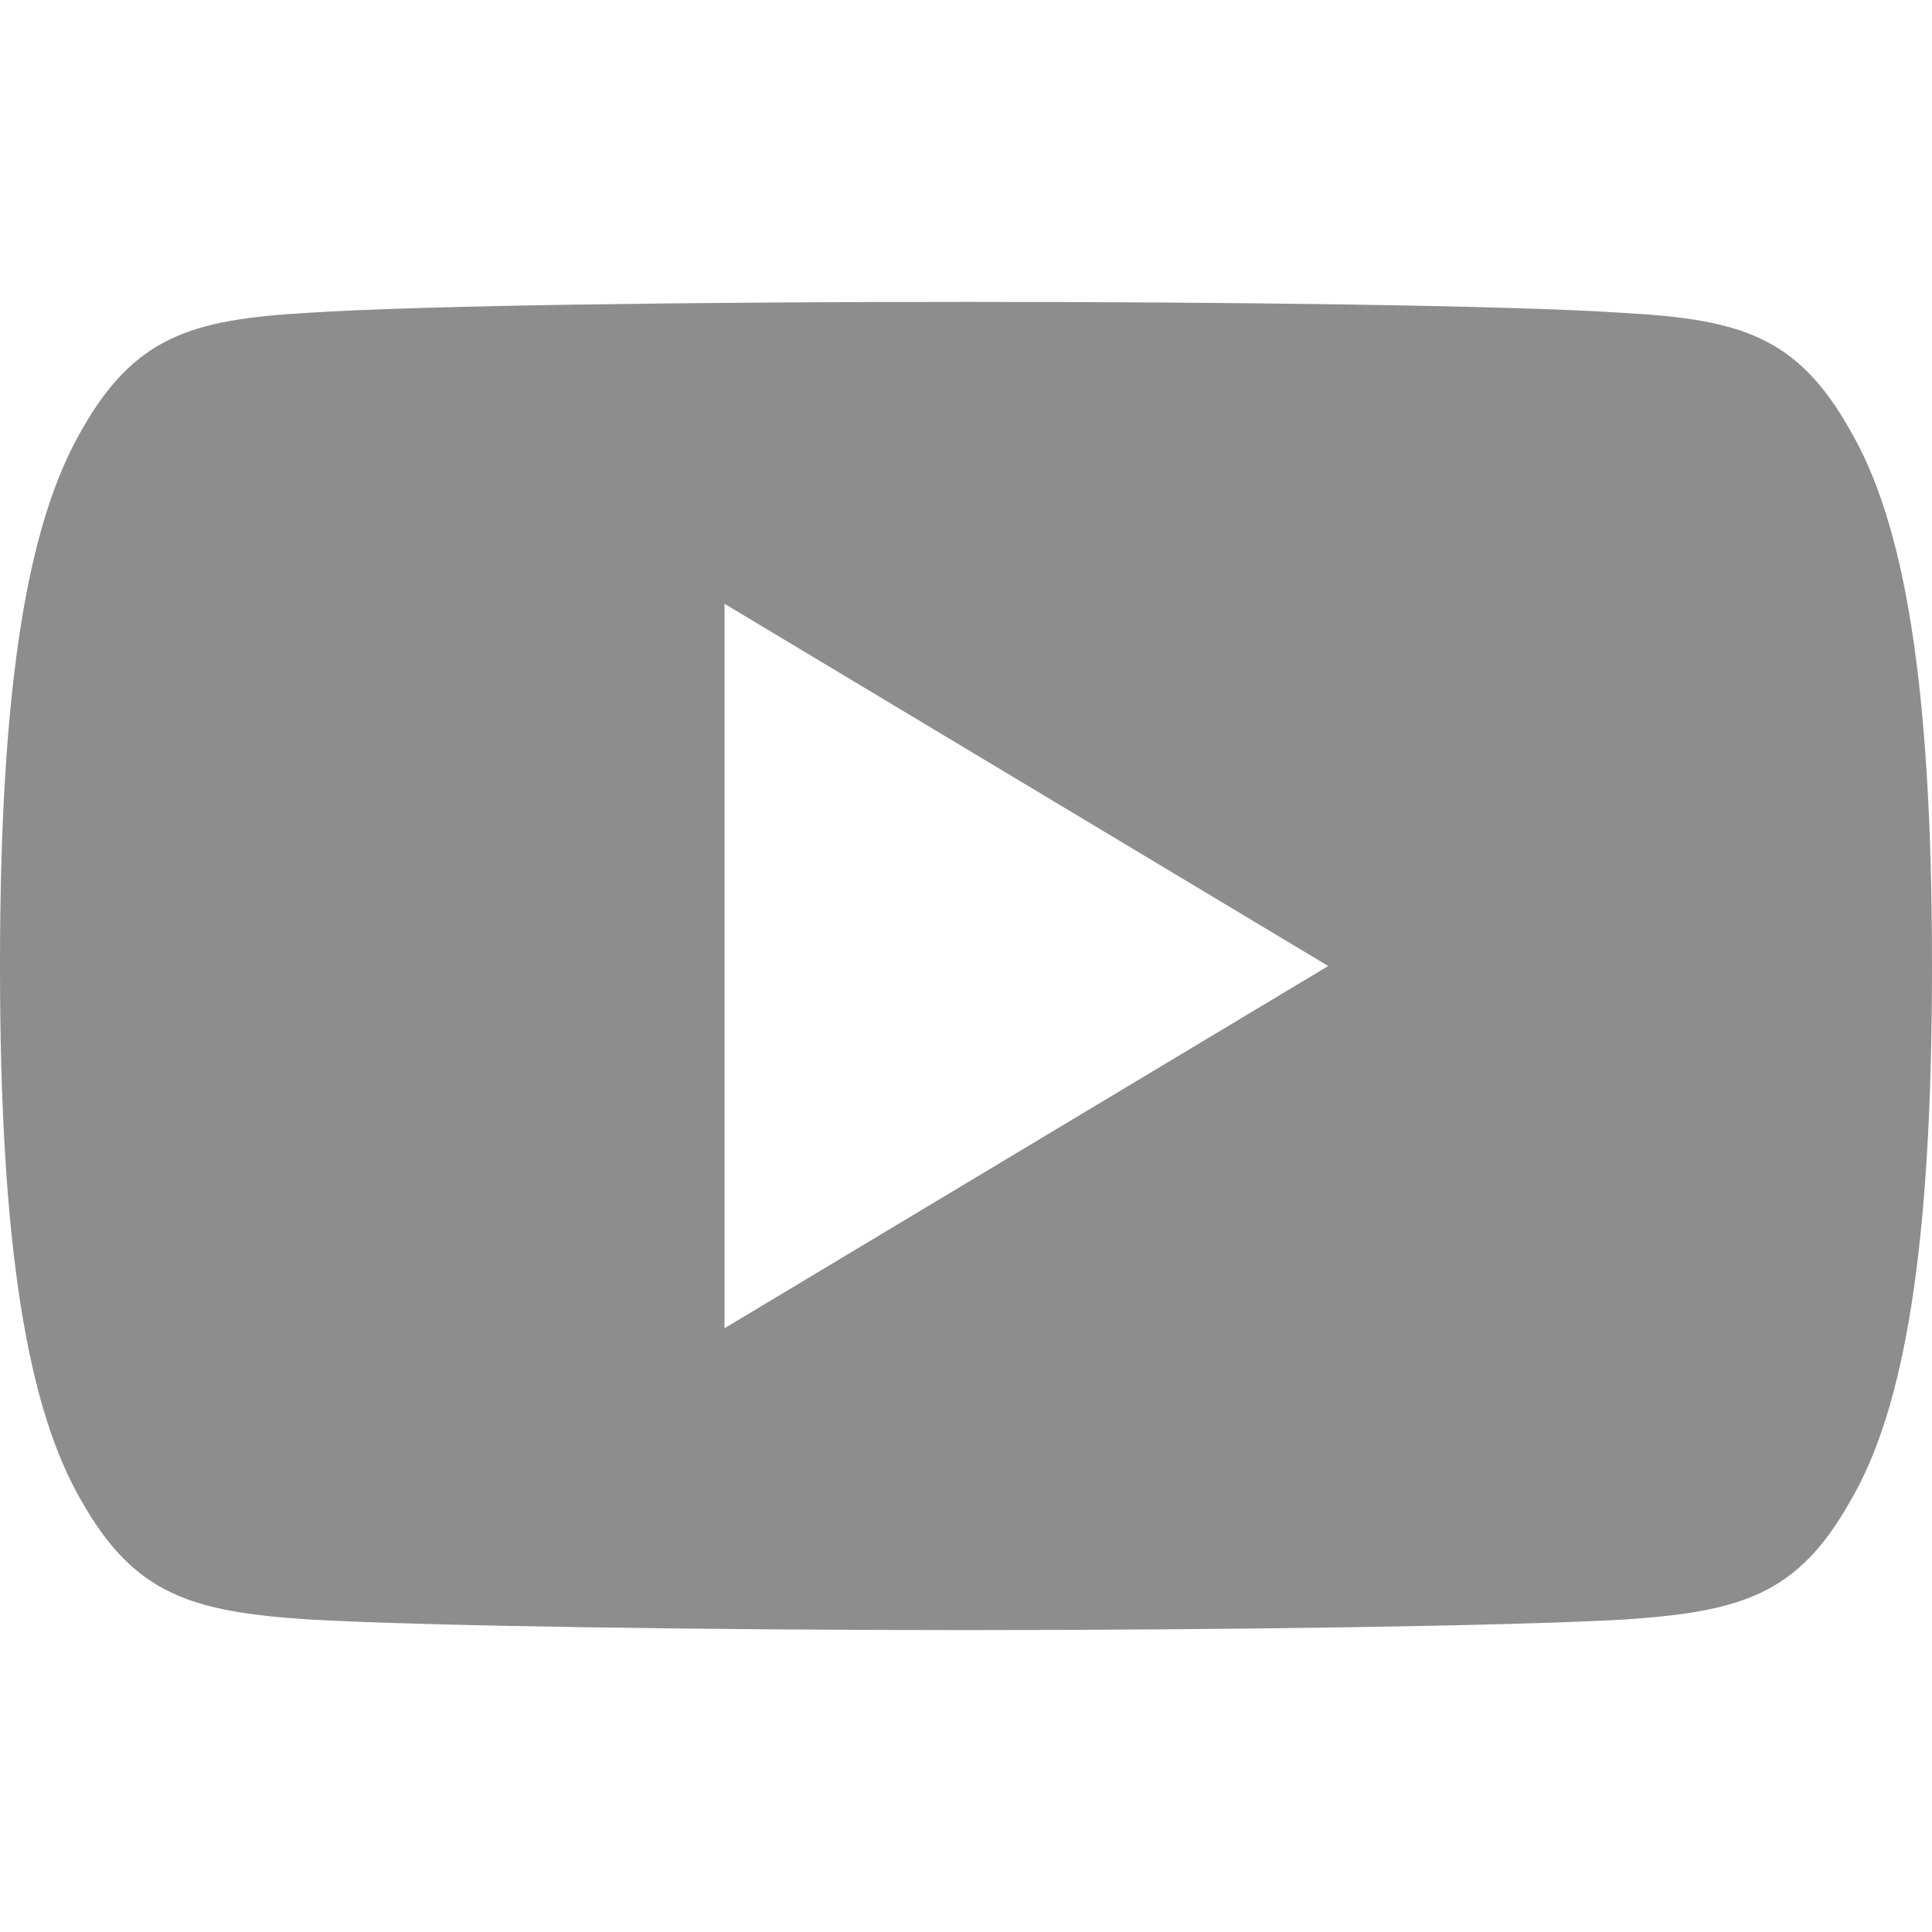
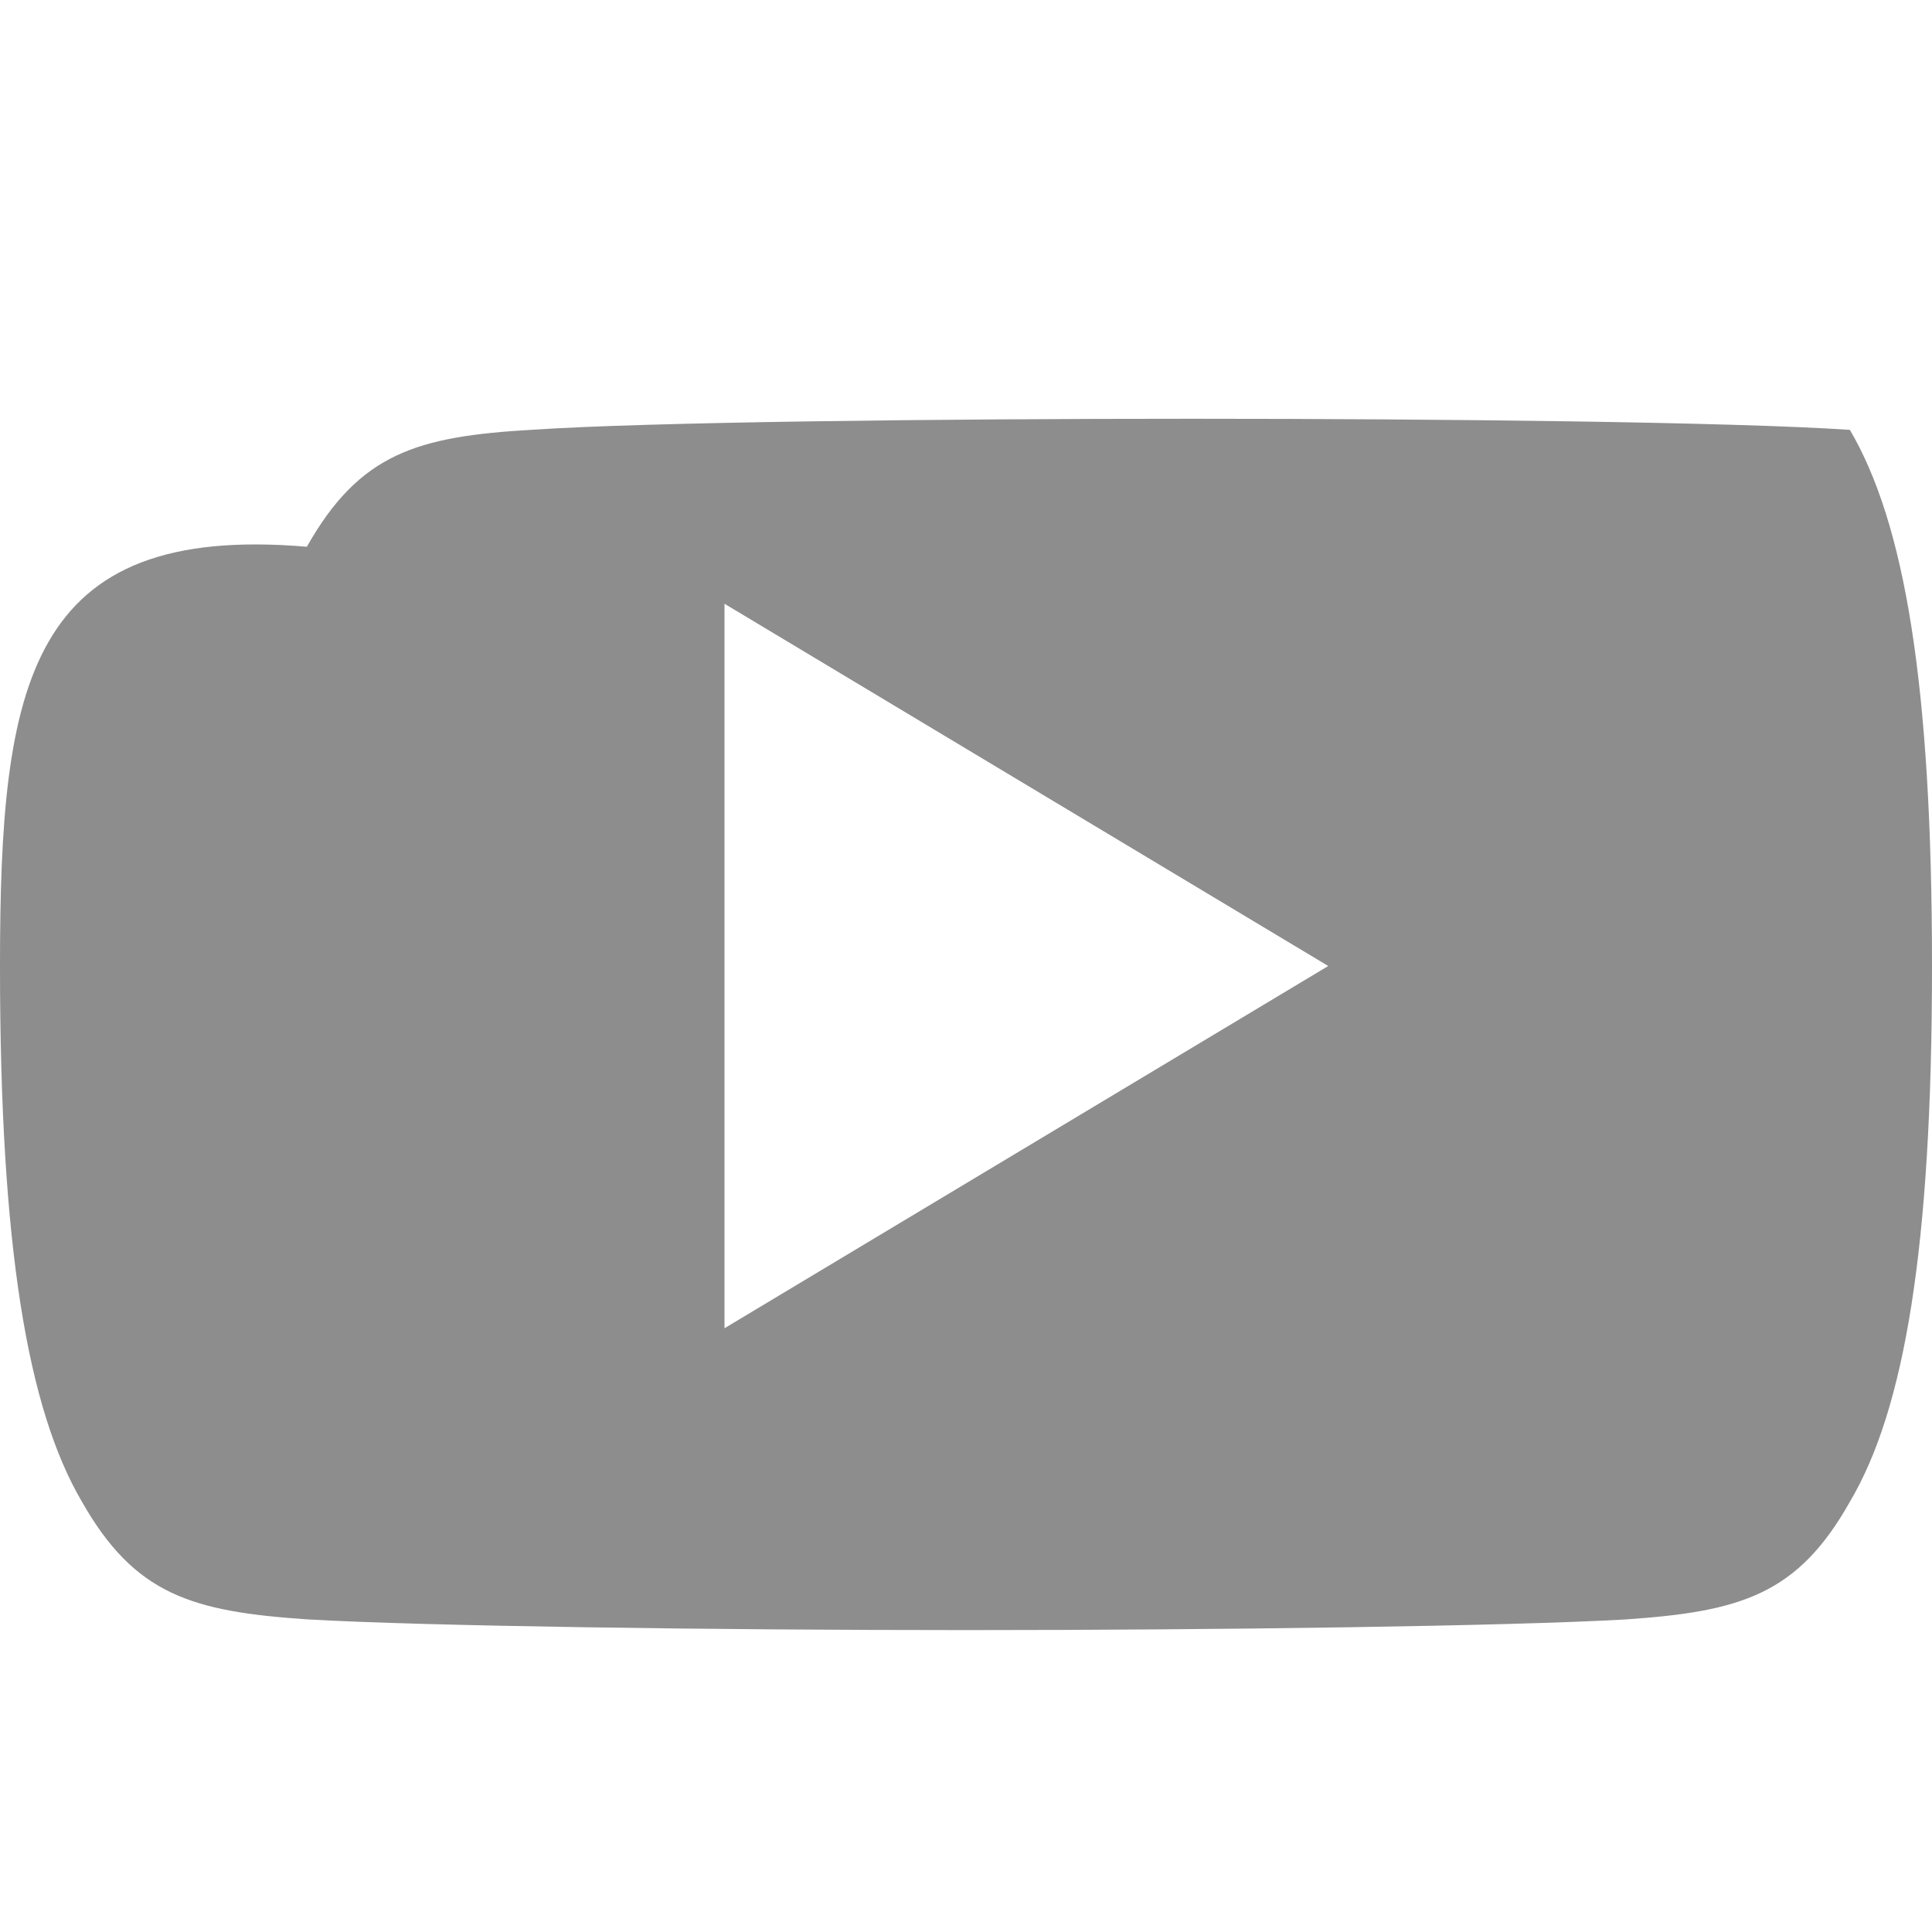
<svg xmlns="http://www.w3.org/2000/svg" version="1.1" id="Layer_1" x="0px" y="0px" width="100px" height="100px" viewBox="0 0 100 100" enable-background="new 0 0 100 100" xml:space="preserve">
  <g>
    <g>
-       <path fill="#8D8D8D" d="M95.75,22.25c-2.713-4.825-5.656-5.713-11.65-6.05c-5.987-0.406-21.044-0.575-34.087-0.575    c-13.069,0-28.131,0.169-34.113,0.569c-5.981,0.344-8.931,1.225-11.669,6.056C1.438,27.069,0,35.369,0,49.981C0,49.994,0,50,0,50    c0,0.013,0,0.019,0,0.019v0.012c0,14.55,1.438,22.912,4.231,27.681c2.738,4.825,5.681,5.7,11.663,6.106    c5.988,0.35,21.05,0.556,34.119,0.556c13.044,0,28.1-0.206,34.094-0.55c5.994-0.406,8.938-1.281,11.65-6.106    C98.575,72.95,100,64.587,100,50.037c0,0,0-0.019,0-0.031c0,0,0-0.013,0-0.019C100,35.369,98.575,27.069,95.75,22.25z M37.5,68.75    v-37.5L68.75,50L37.5,68.75z" />
+       <path fill="#8D8D8D" d="M95.75,22.25c-5.987-0.406-21.044-0.575-34.087-0.575    c-13.069,0-28.131,0.169-34.113,0.569c-5.981,0.344-8.931,1.225-11.669,6.056C1.438,27.069,0,35.369,0,49.981C0,49.994,0,50,0,50    c0,0.013,0,0.019,0,0.019v0.012c0,14.55,1.438,22.912,4.231,27.681c2.738,4.825,5.681,5.7,11.663,6.106    c5.988,0.35,21.05,0.556,34.119,0.556c13.044,0,28.1-0.206,34.094-0.55c5.994-0.406,8.938-1.281,11.65-6.106    C98.575,72.95,100,64.587,100,50.037c0,0,0-0.019,0-0.031c0,0,0-0.013,0-0.019C100,35.369,98.575,27.069,95.75,22.25z M37.5,68.75    v-37.5L68.75,50L37.5,68.75z" />
    </g>
  </g>
</svg>